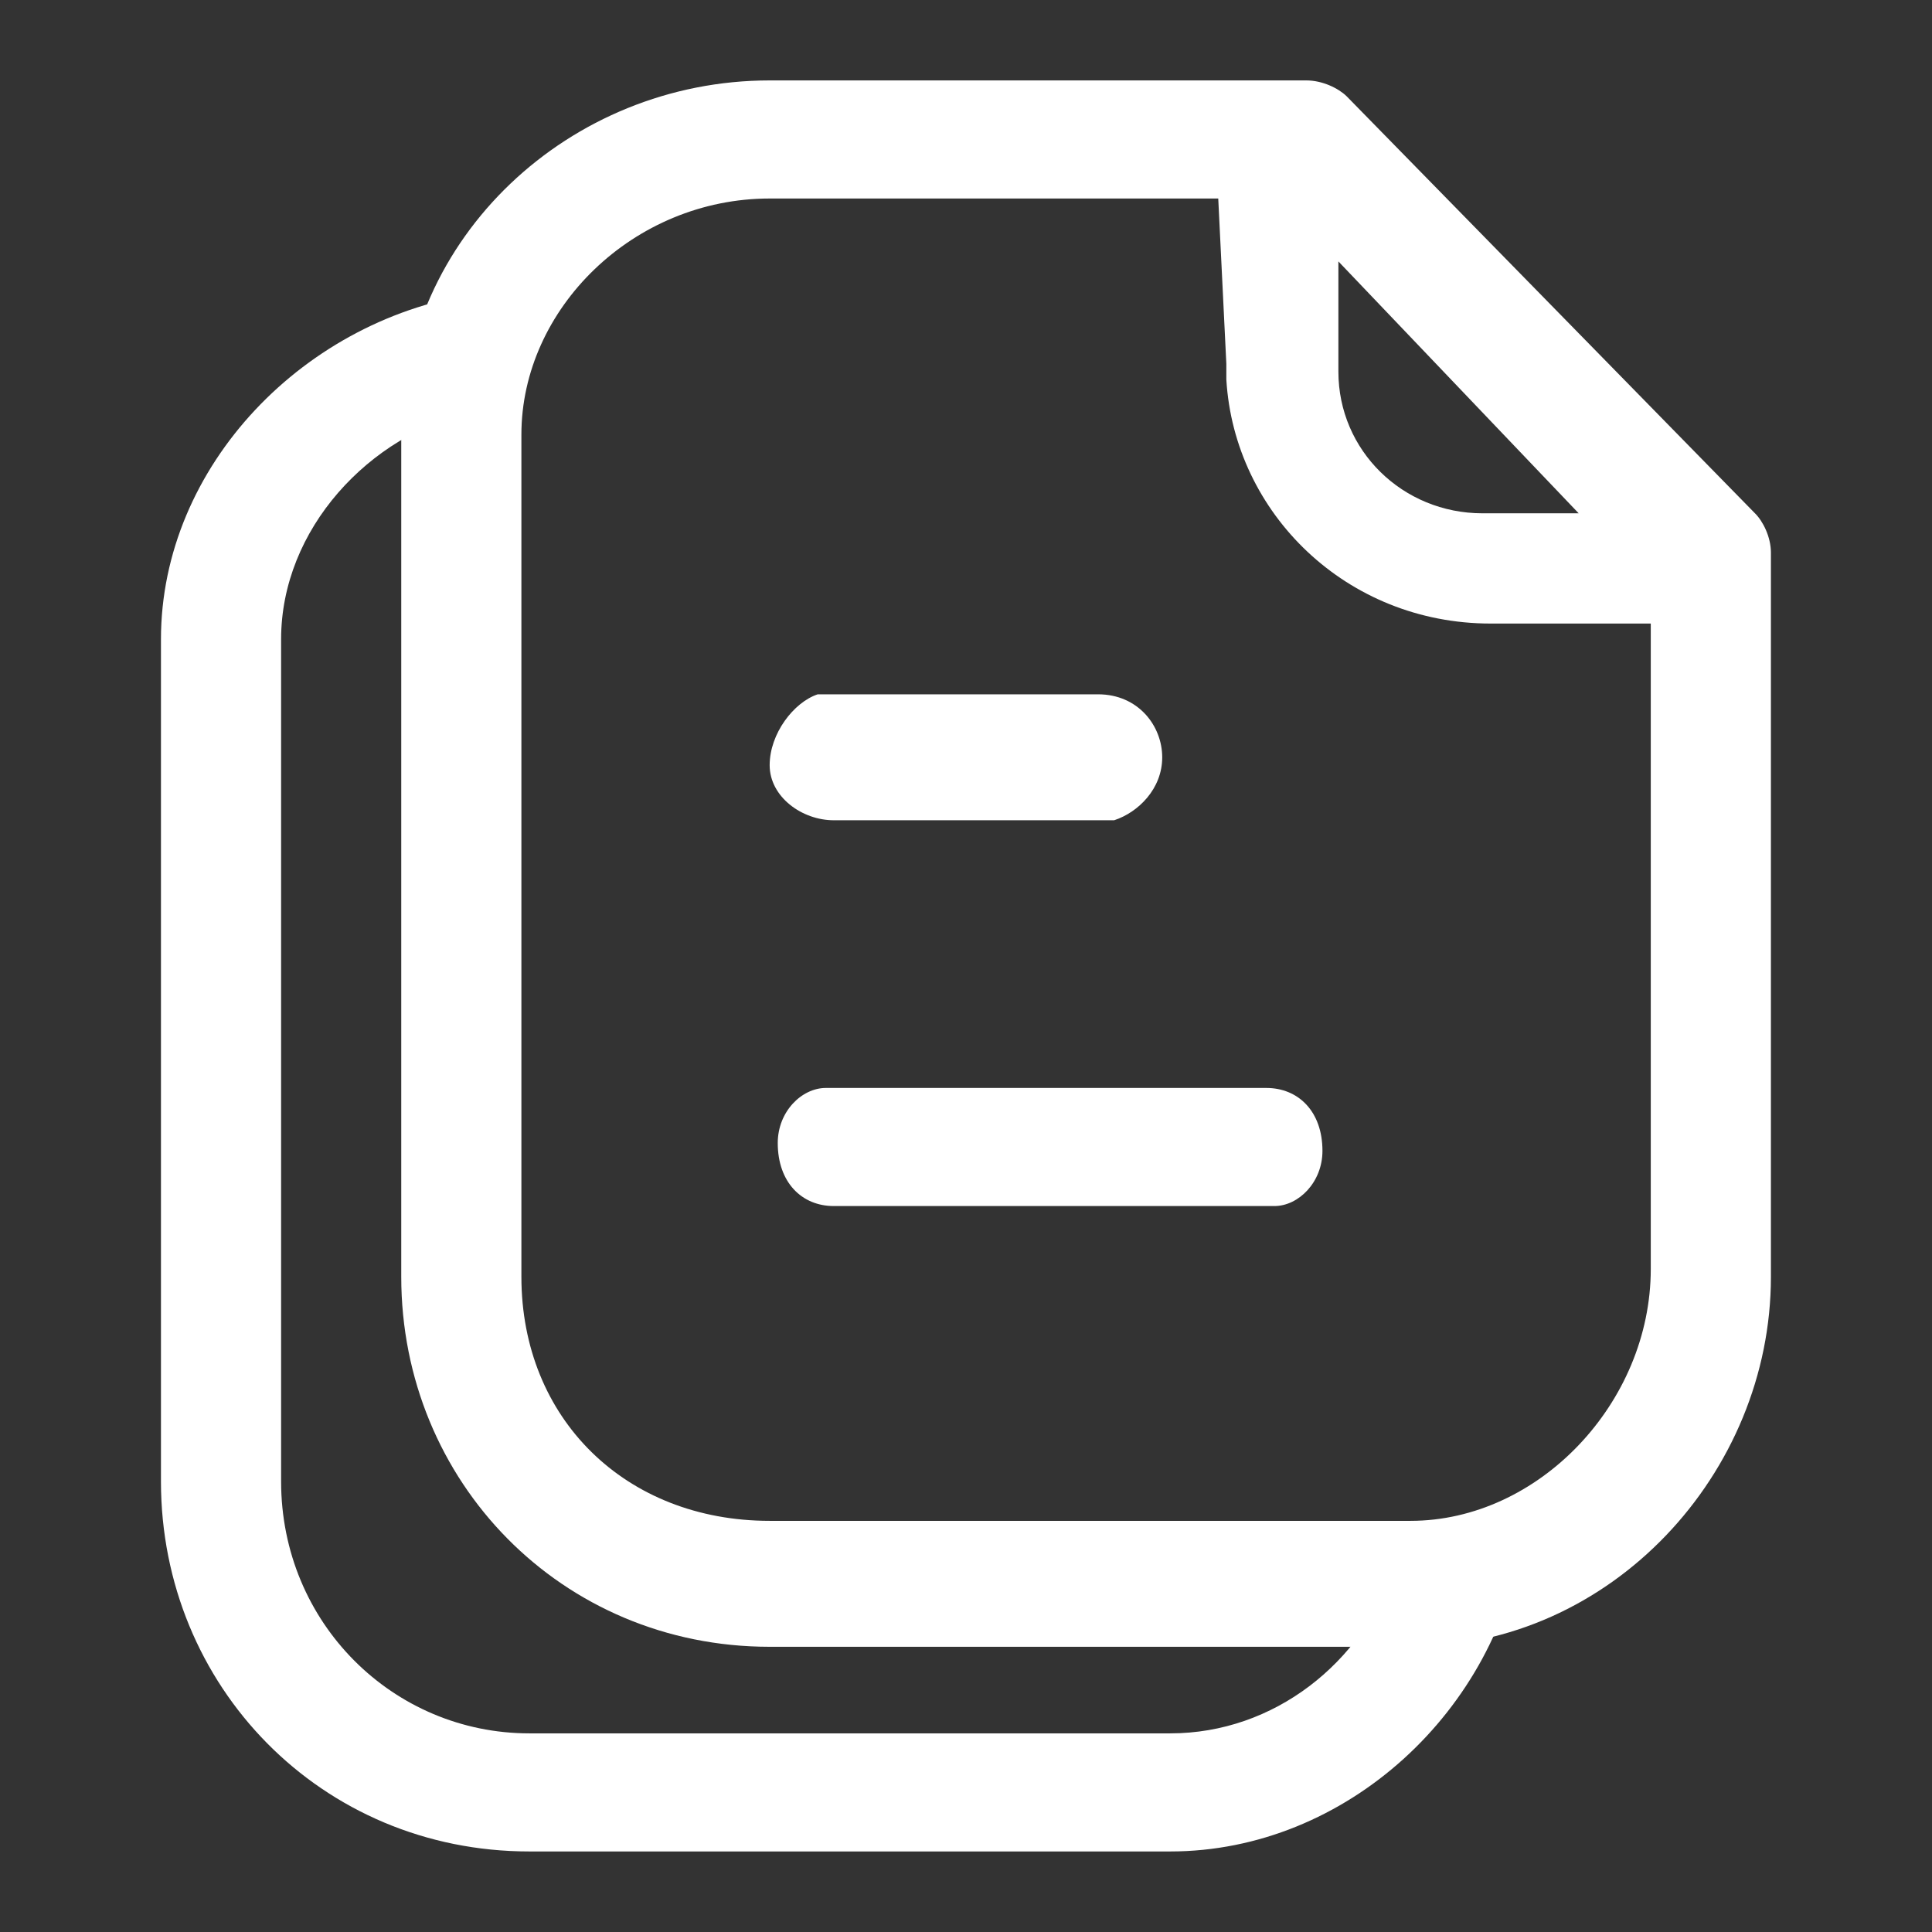
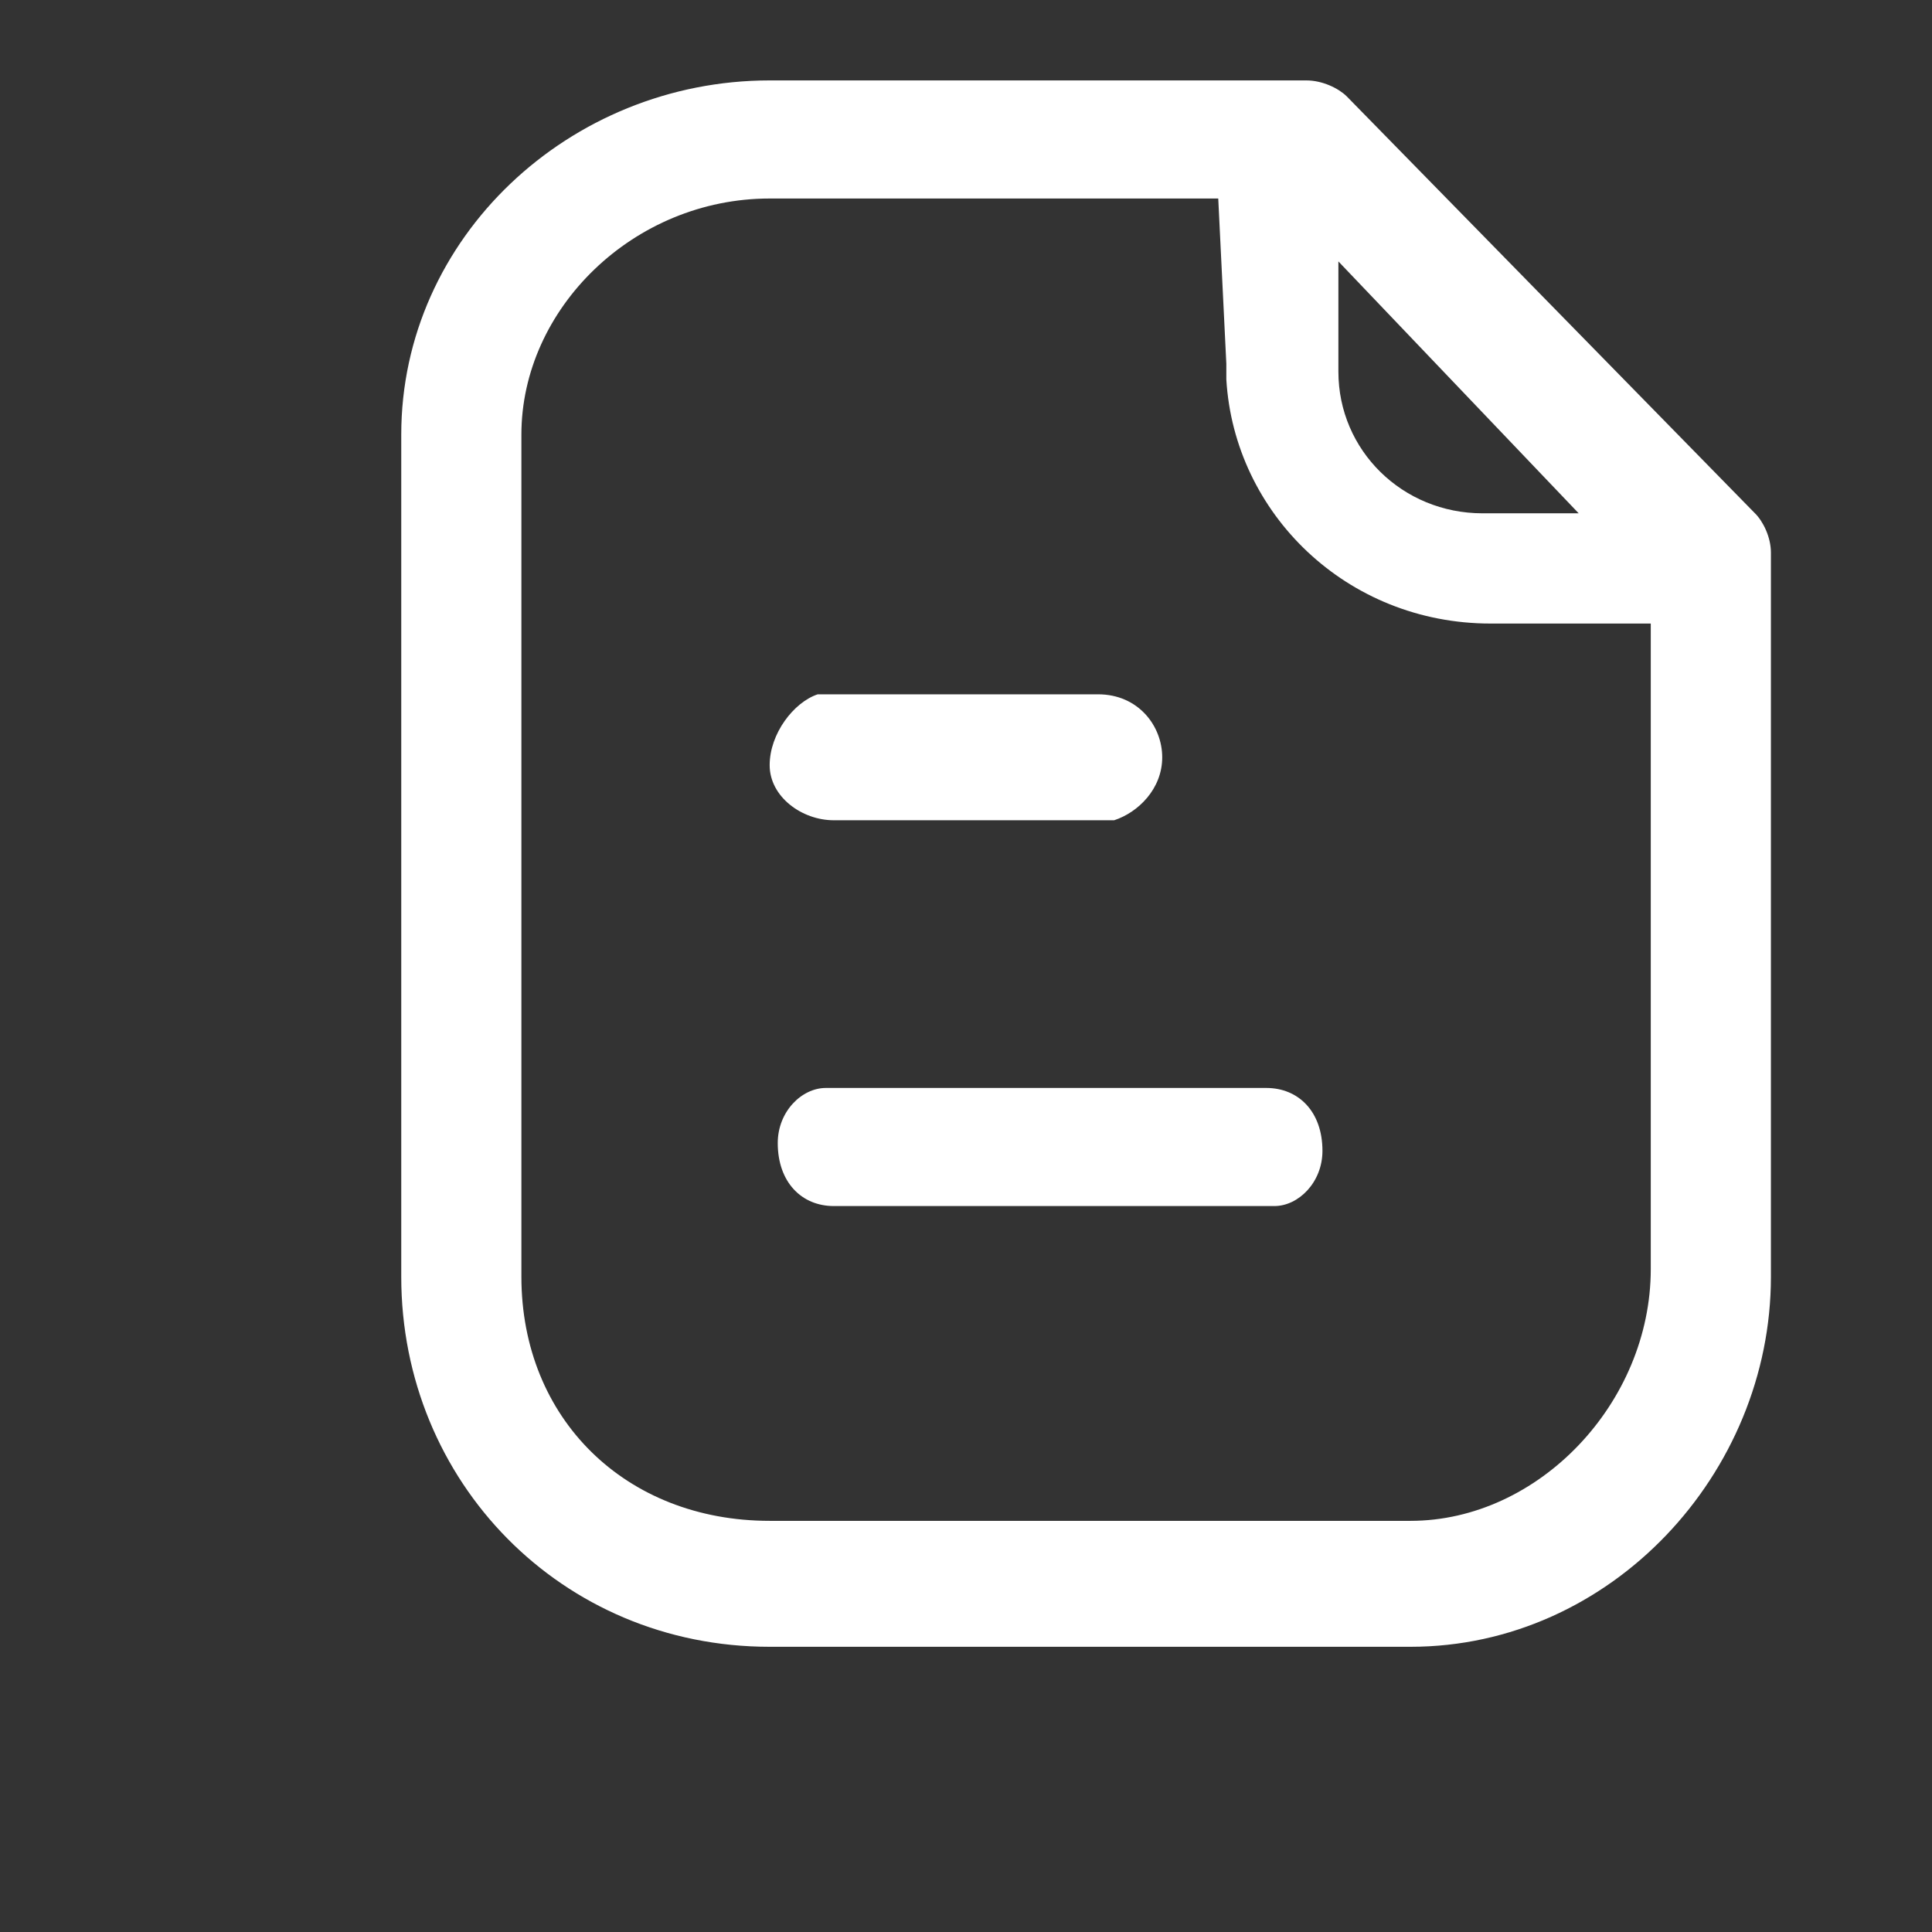
<svg xmlns="http://www.w3.org/2000/svg" width="16" height="16" viewBox="0 0 16 16" fill="none">
  <rect x="0" y="0" width="16" height="16" fill="#333333" stroke="none" />
-   <path fill-rule="evenodd" clip-rule="evenodd" d="M11.549 12.986C11.283 13.768 10.554 14.355 9.691 14.355H4.384C3.257 14.355 2.328 13.442 2.328 12.269V5.294C2.328 4.382 3.058 3.599 3.92 3.404L3.986 2.426C2.527 2.622 1.333 3.86 1.333 5.294V12.269C1.333 13.964 2.66 15.333 4.384 15.333H9.691C11.151 15.333 12.411 14.159 12.61 12.725C12.212 12.856 11.814 12.921 11.549 12.986Z" fill="white" />
  <path fill-rule="evenodd" clip-rule="evenodd" d="M6.374 0.666C4.716 0.666 3.323 1.97 3.323 3.599V10.574C3.323 12.269 4.65 13.638 6.374 13.638H11.681C13.34 13.638 14.666 12.204 14.666 10.574V4.577C14.666 4.447 14.6 4.316 14.534 4.251L11.151 0.796C11.084 0.731 10.952 0.666 10.819 0.666H6.374ZM10.089 1.644H6.374C5.247 1.644 4.318 2.556 4.318 3.599V10.574C4.318 11.748 5.18 12.595 6.374 12.595H11.681C12.743 12.595 13.671 11.617 13.671 10.509V5.164H12.345C11.151 5.164 10.222 4.251 10.156 3.143V3.013L10.089 1.644ZM13.074 4.251H12.278C11.615 4.251 11.084 3.73 11.084 3.078V2.165L13.074 4.251ZM10.487 9.01C10.753 9.01 10.952 9.205 10.952 9.531C10.952 9.792 10.753 9.988 10.554 9.988H6.905C6.64 9.988 6.441 9.792 6.441 9.466C6.441 9.205 6.64 9.01 6.839 9.01H10.487ZM9.625 6.272C9.625 6.011 9.426 5.75 9.094 5.75H6.772C6.573 5.816 6.374 6.076 6.374 6.337C6.374 6.598 6.64 6.793 6.905 6.793H9.227C9.426 6.728 9.625 6.533 9.625 6.272Z" fill="white" />
</svg>